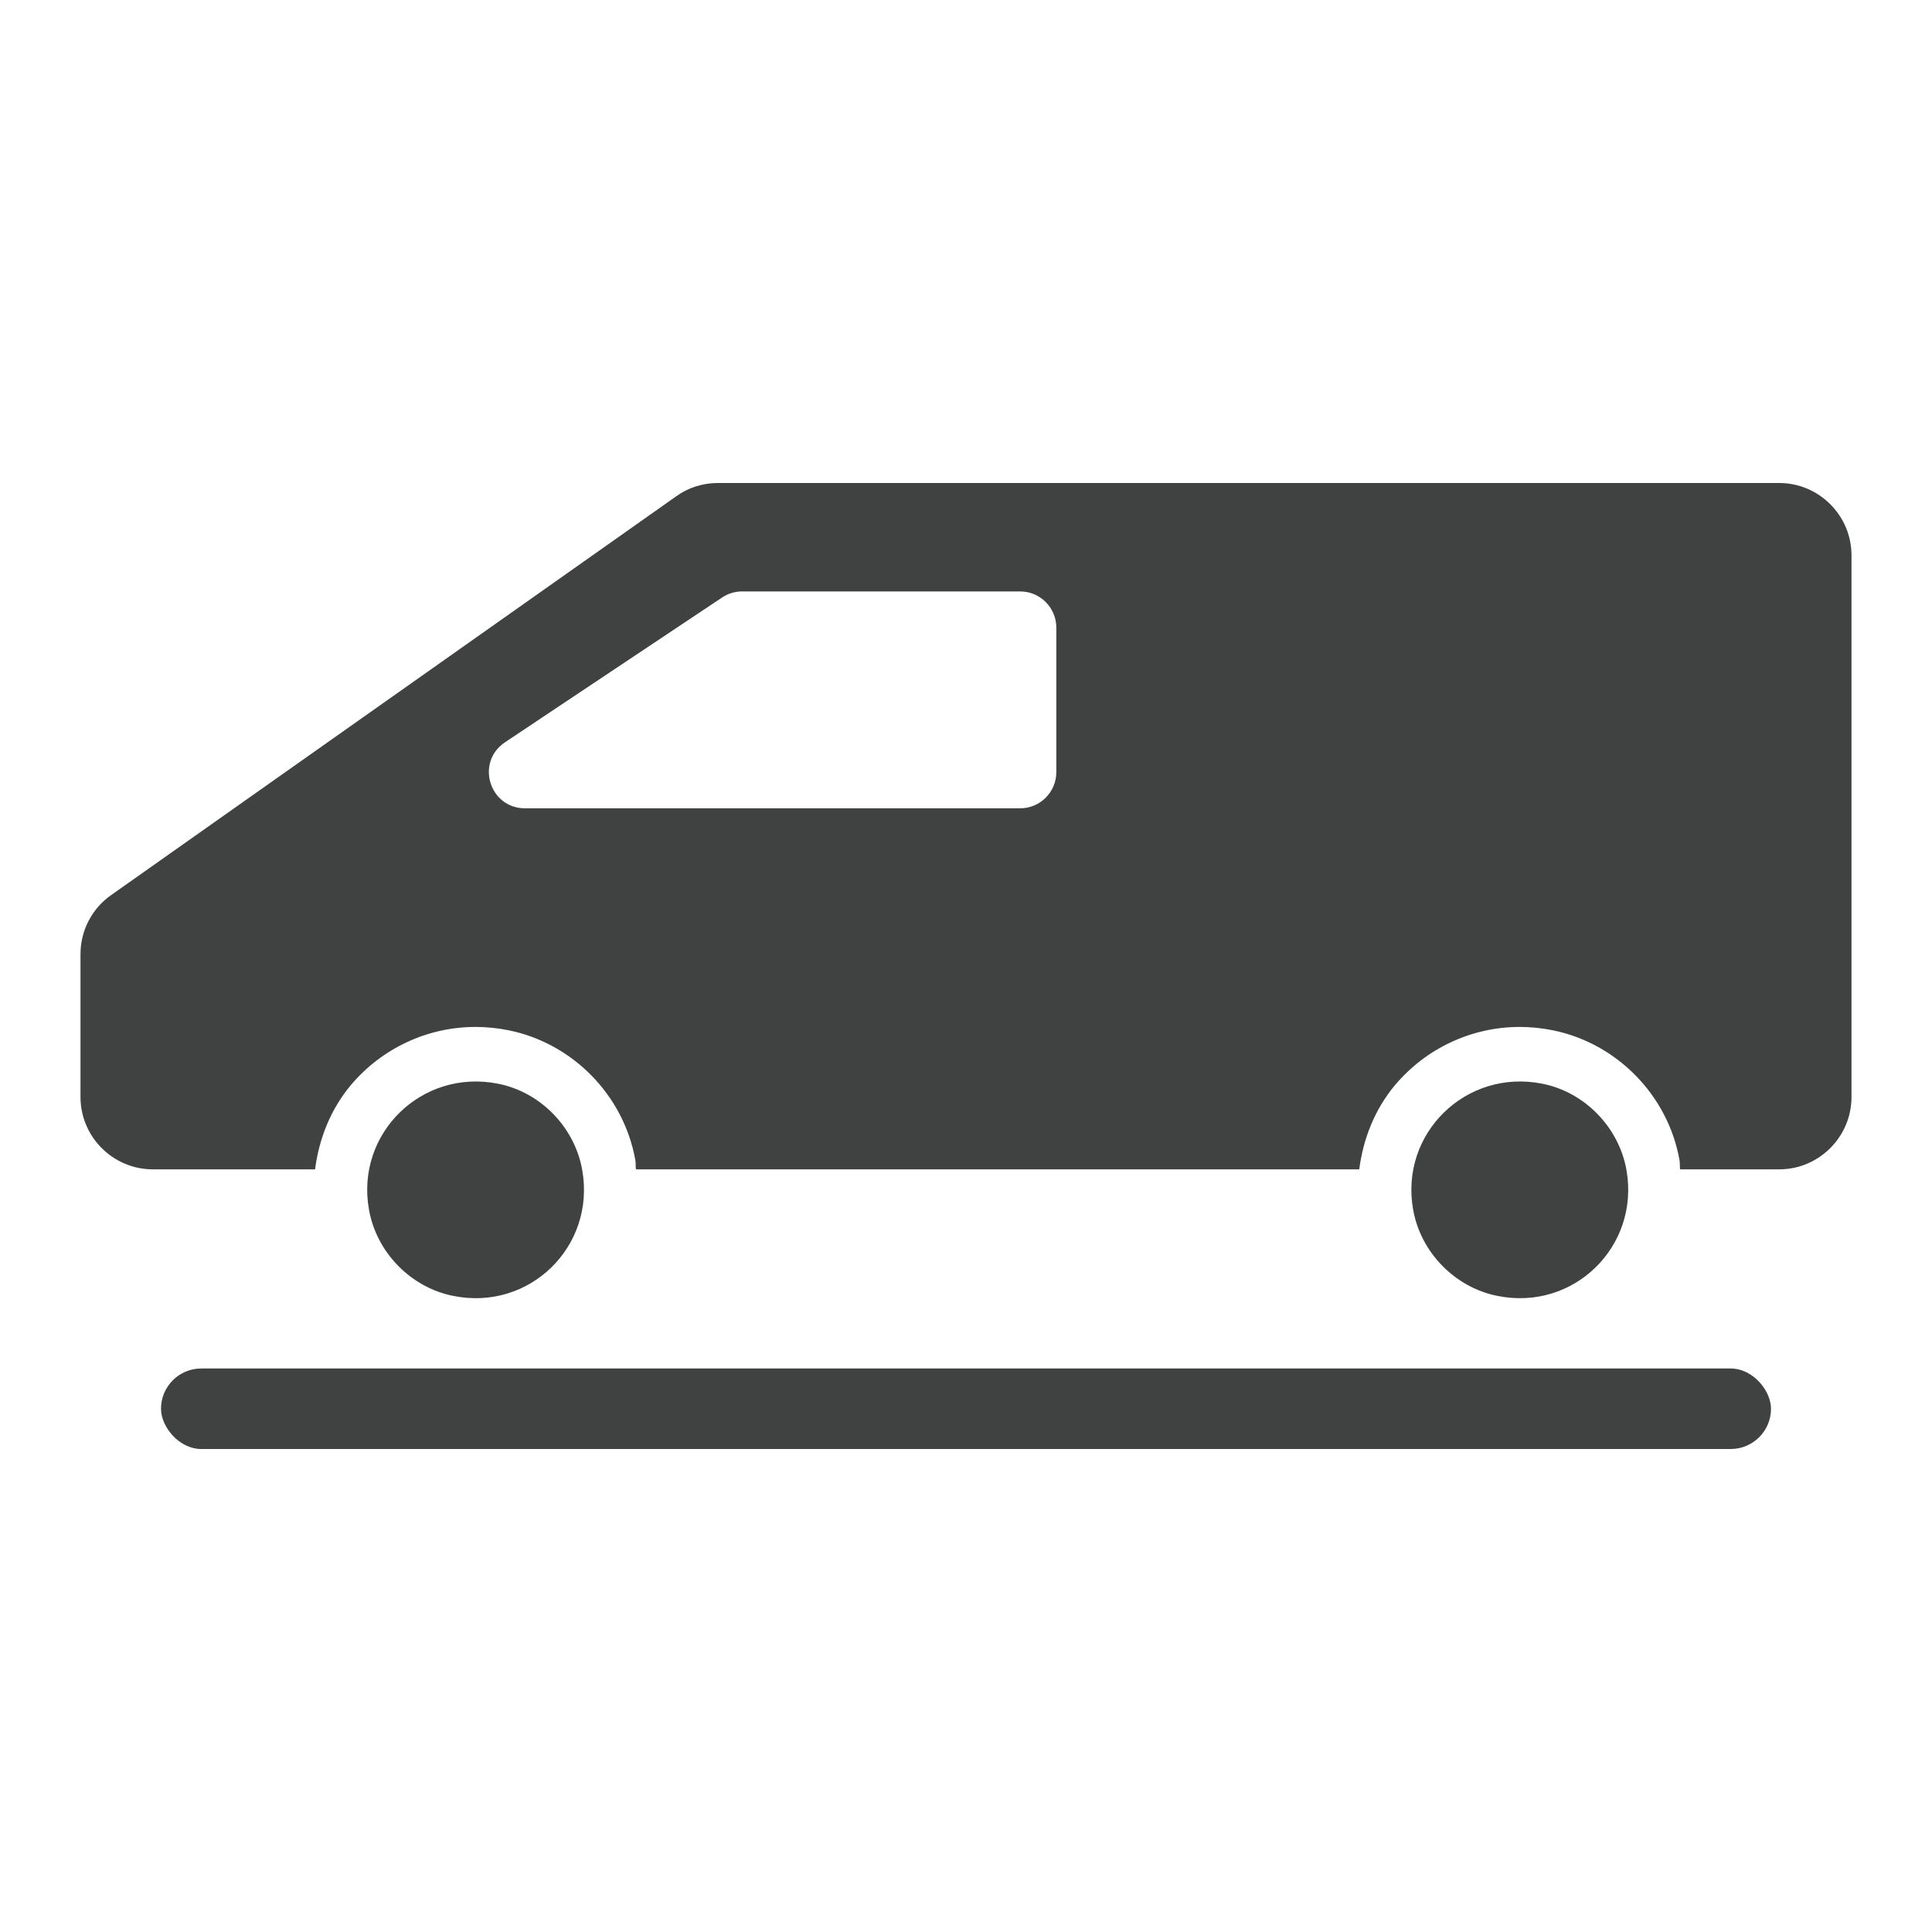
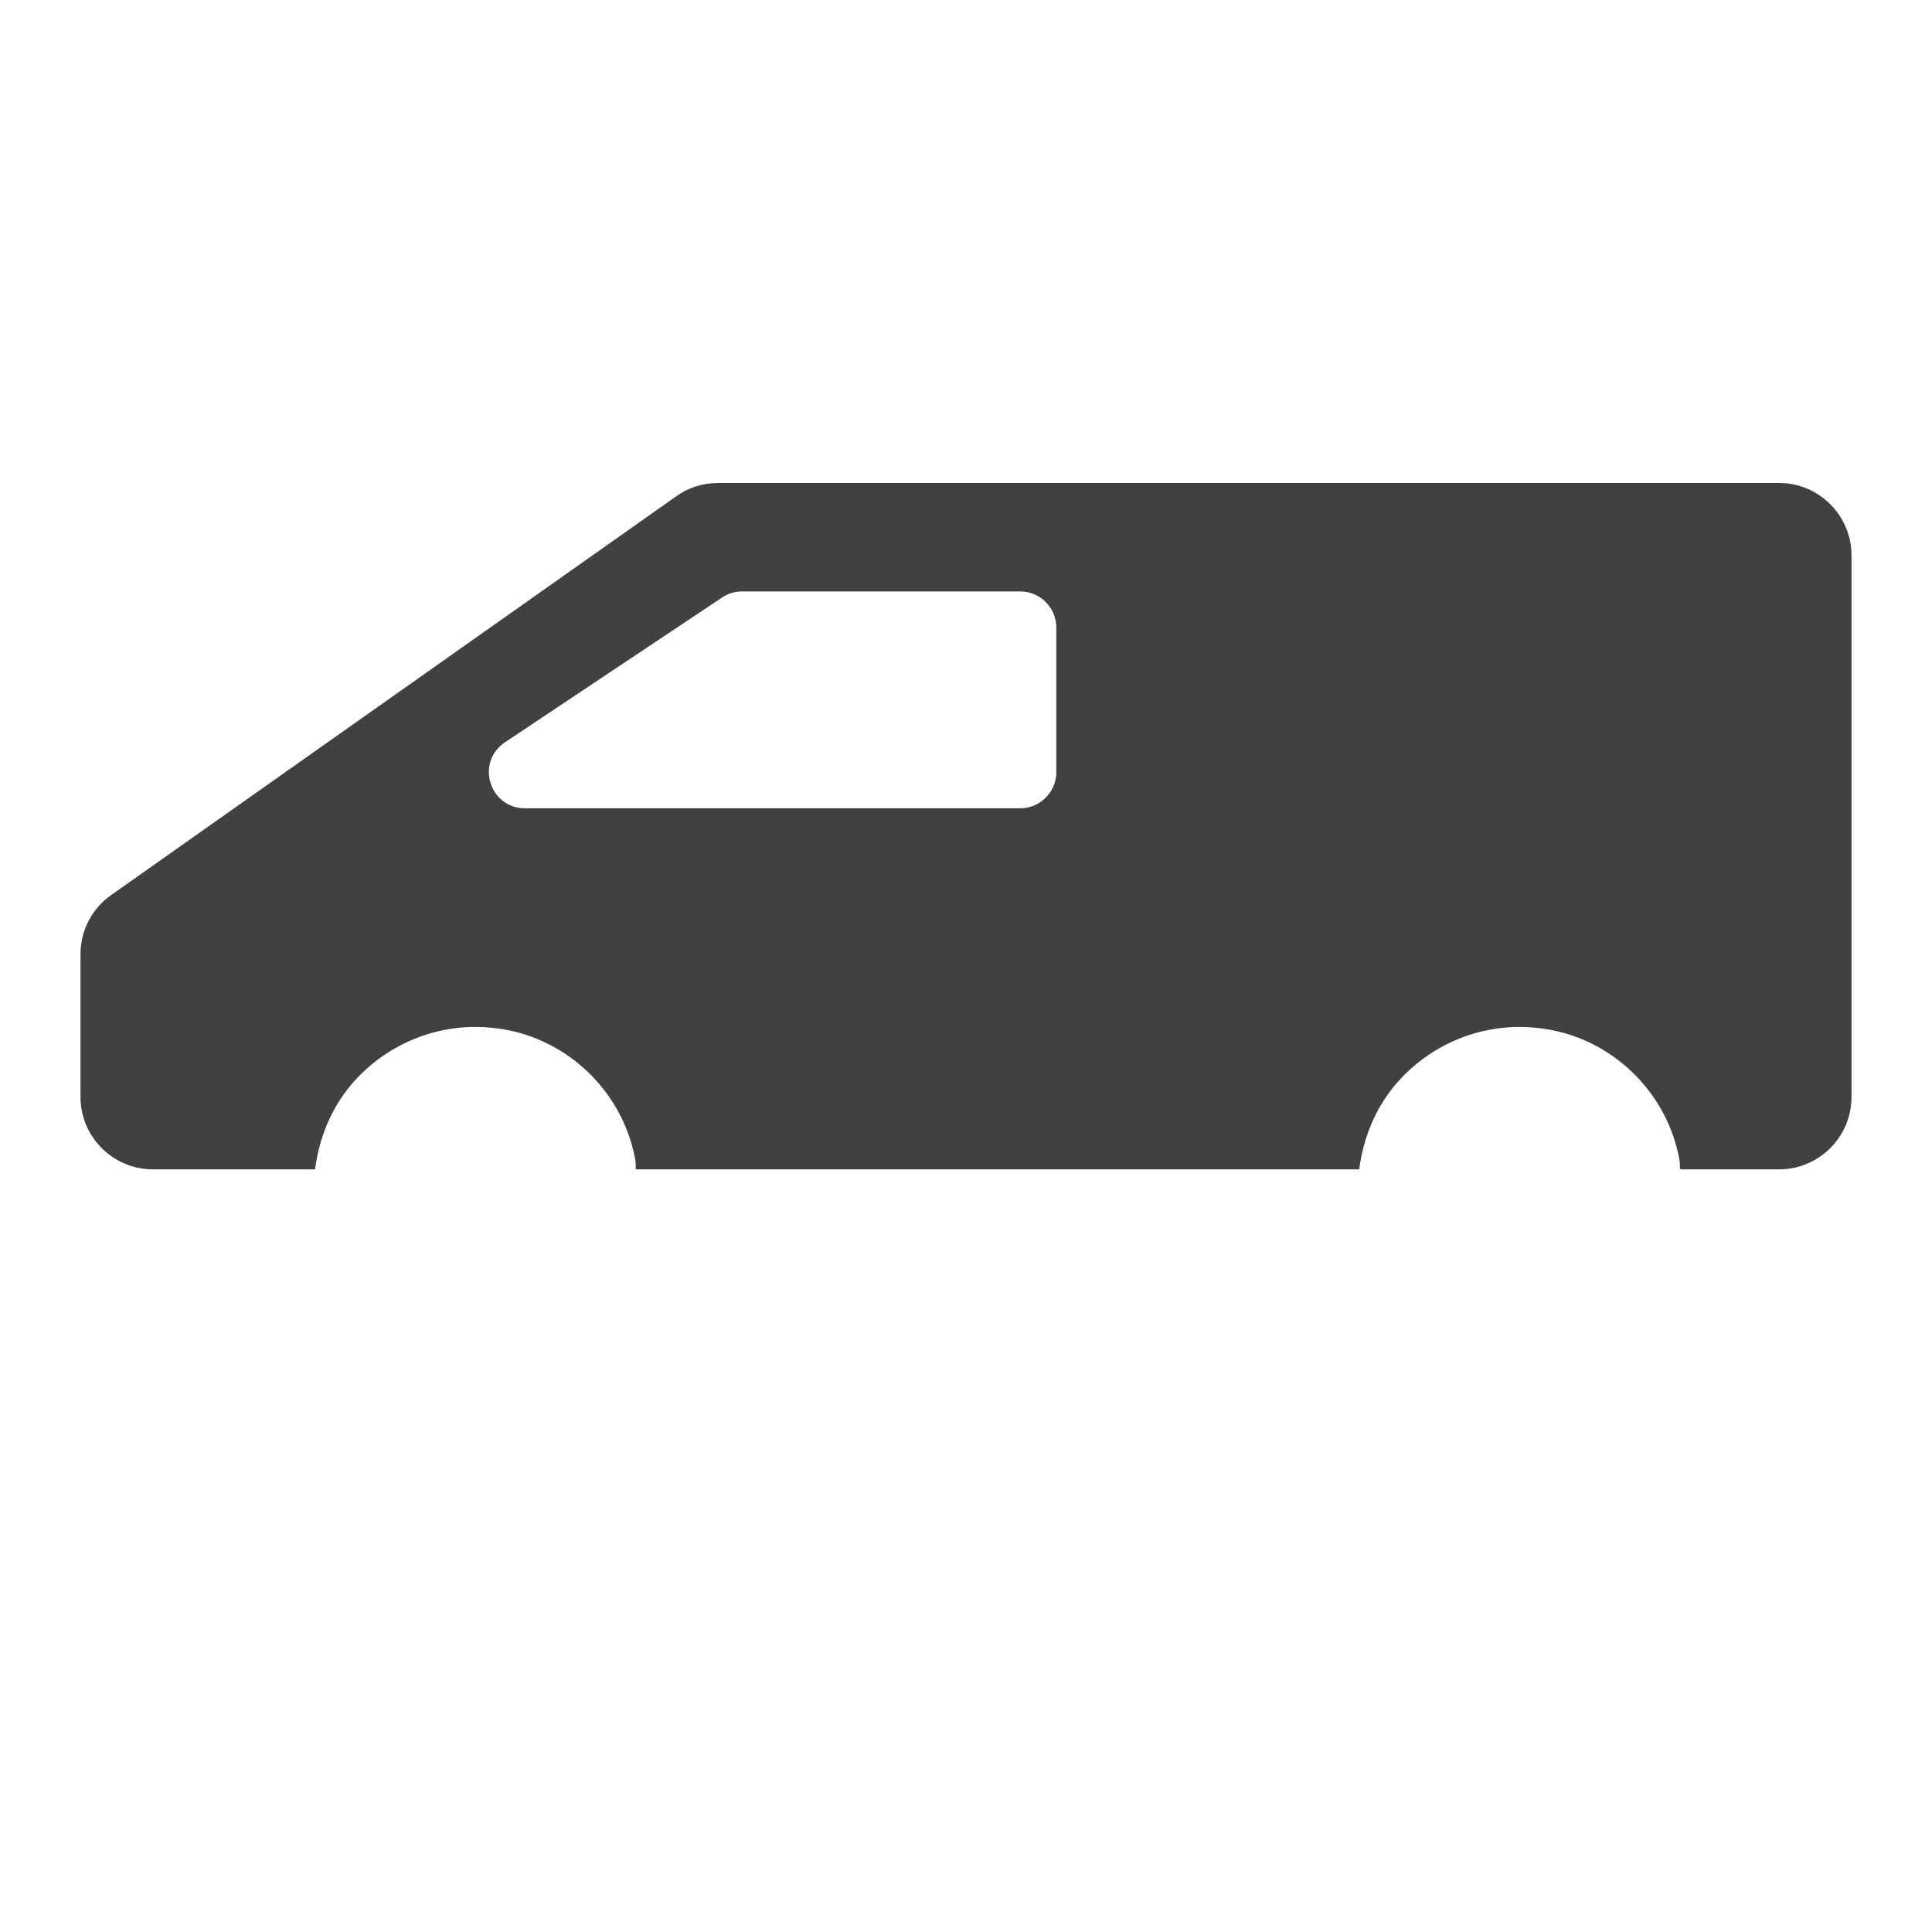
<svg xmlns="http://www.w3.org/2000/svg" width="24" height="24" viewBox="0 0 24 24" fill="none">
-   <rect x="2" y="17" width="20" height="1" rx="0.5" fill="#404141" />
-   <path d="M19.158 13.462C18.21 13.274 17.384 14.082 17.555 15.029C17.649 15.559 18.076 15.994 18.601 16.098C19.548 16.291 20.374 15.482 20.204 14.531C20.109 14.001 19.683 13.565 19.158 13.462Z" fill="#404141" />
-   <path d="M6.186 13.462C5.239 13.274 4.413 14.082 4.584 15.029C4.678 15.559 5.104 15.994 5.63 16.098C6.577 16.291 7.403 15.482 7.232 14.531C7.138 14.001 6.712 13.565 6.186 13.462Z" fill="#404141" />
  <path d="M22.102 6H8.916C8.731 6 8.547 6.058 8.399 6.166L1.382 11.118C1.144 11.284 1 11.558 1 11.85V13.628C1 14.122 1.404 14.526 1.898 14.526H3.914C3.963 14.145 4.107 13.781 4.358 13.48C4.744 13.022 5.31 12.757 5.907 12.757C6.042 12.757 6.181 12.771 6.316 12.798C7.115 12.959 7.748 13.606 7.892 14.409C7.901 14.45 7.892 14.49 7.901 14.526H16.885C16.934 14.145 17.078 13.781 17.329 13.48C17.715 13.022 18.281 12.757 18.878 12.757C19.013 12.757 19.152 12.771 19.287 12.798C20.086 12.959 20.719 13.606 20.863 14.409C20.872 14.45 20.863 14.49 20.872 14.526H22.102C22.596 14.526 23 14.122 23 13.628V6.898C23 6.404 22.596 6 22.102 6ZM13.122 9.592C13.122 9.839 12.92 10.041 12.674 10.041H6.522C6.078 10.041 5.903 9.466 6.276 9.219L8.969 7.423C9.041 7.374 9.131 7.347 9.216 7.347H12.674C12.92 7.347 13.122 7.549 13.122 7.796V9.592Z" fill="#404141" />
</svg>